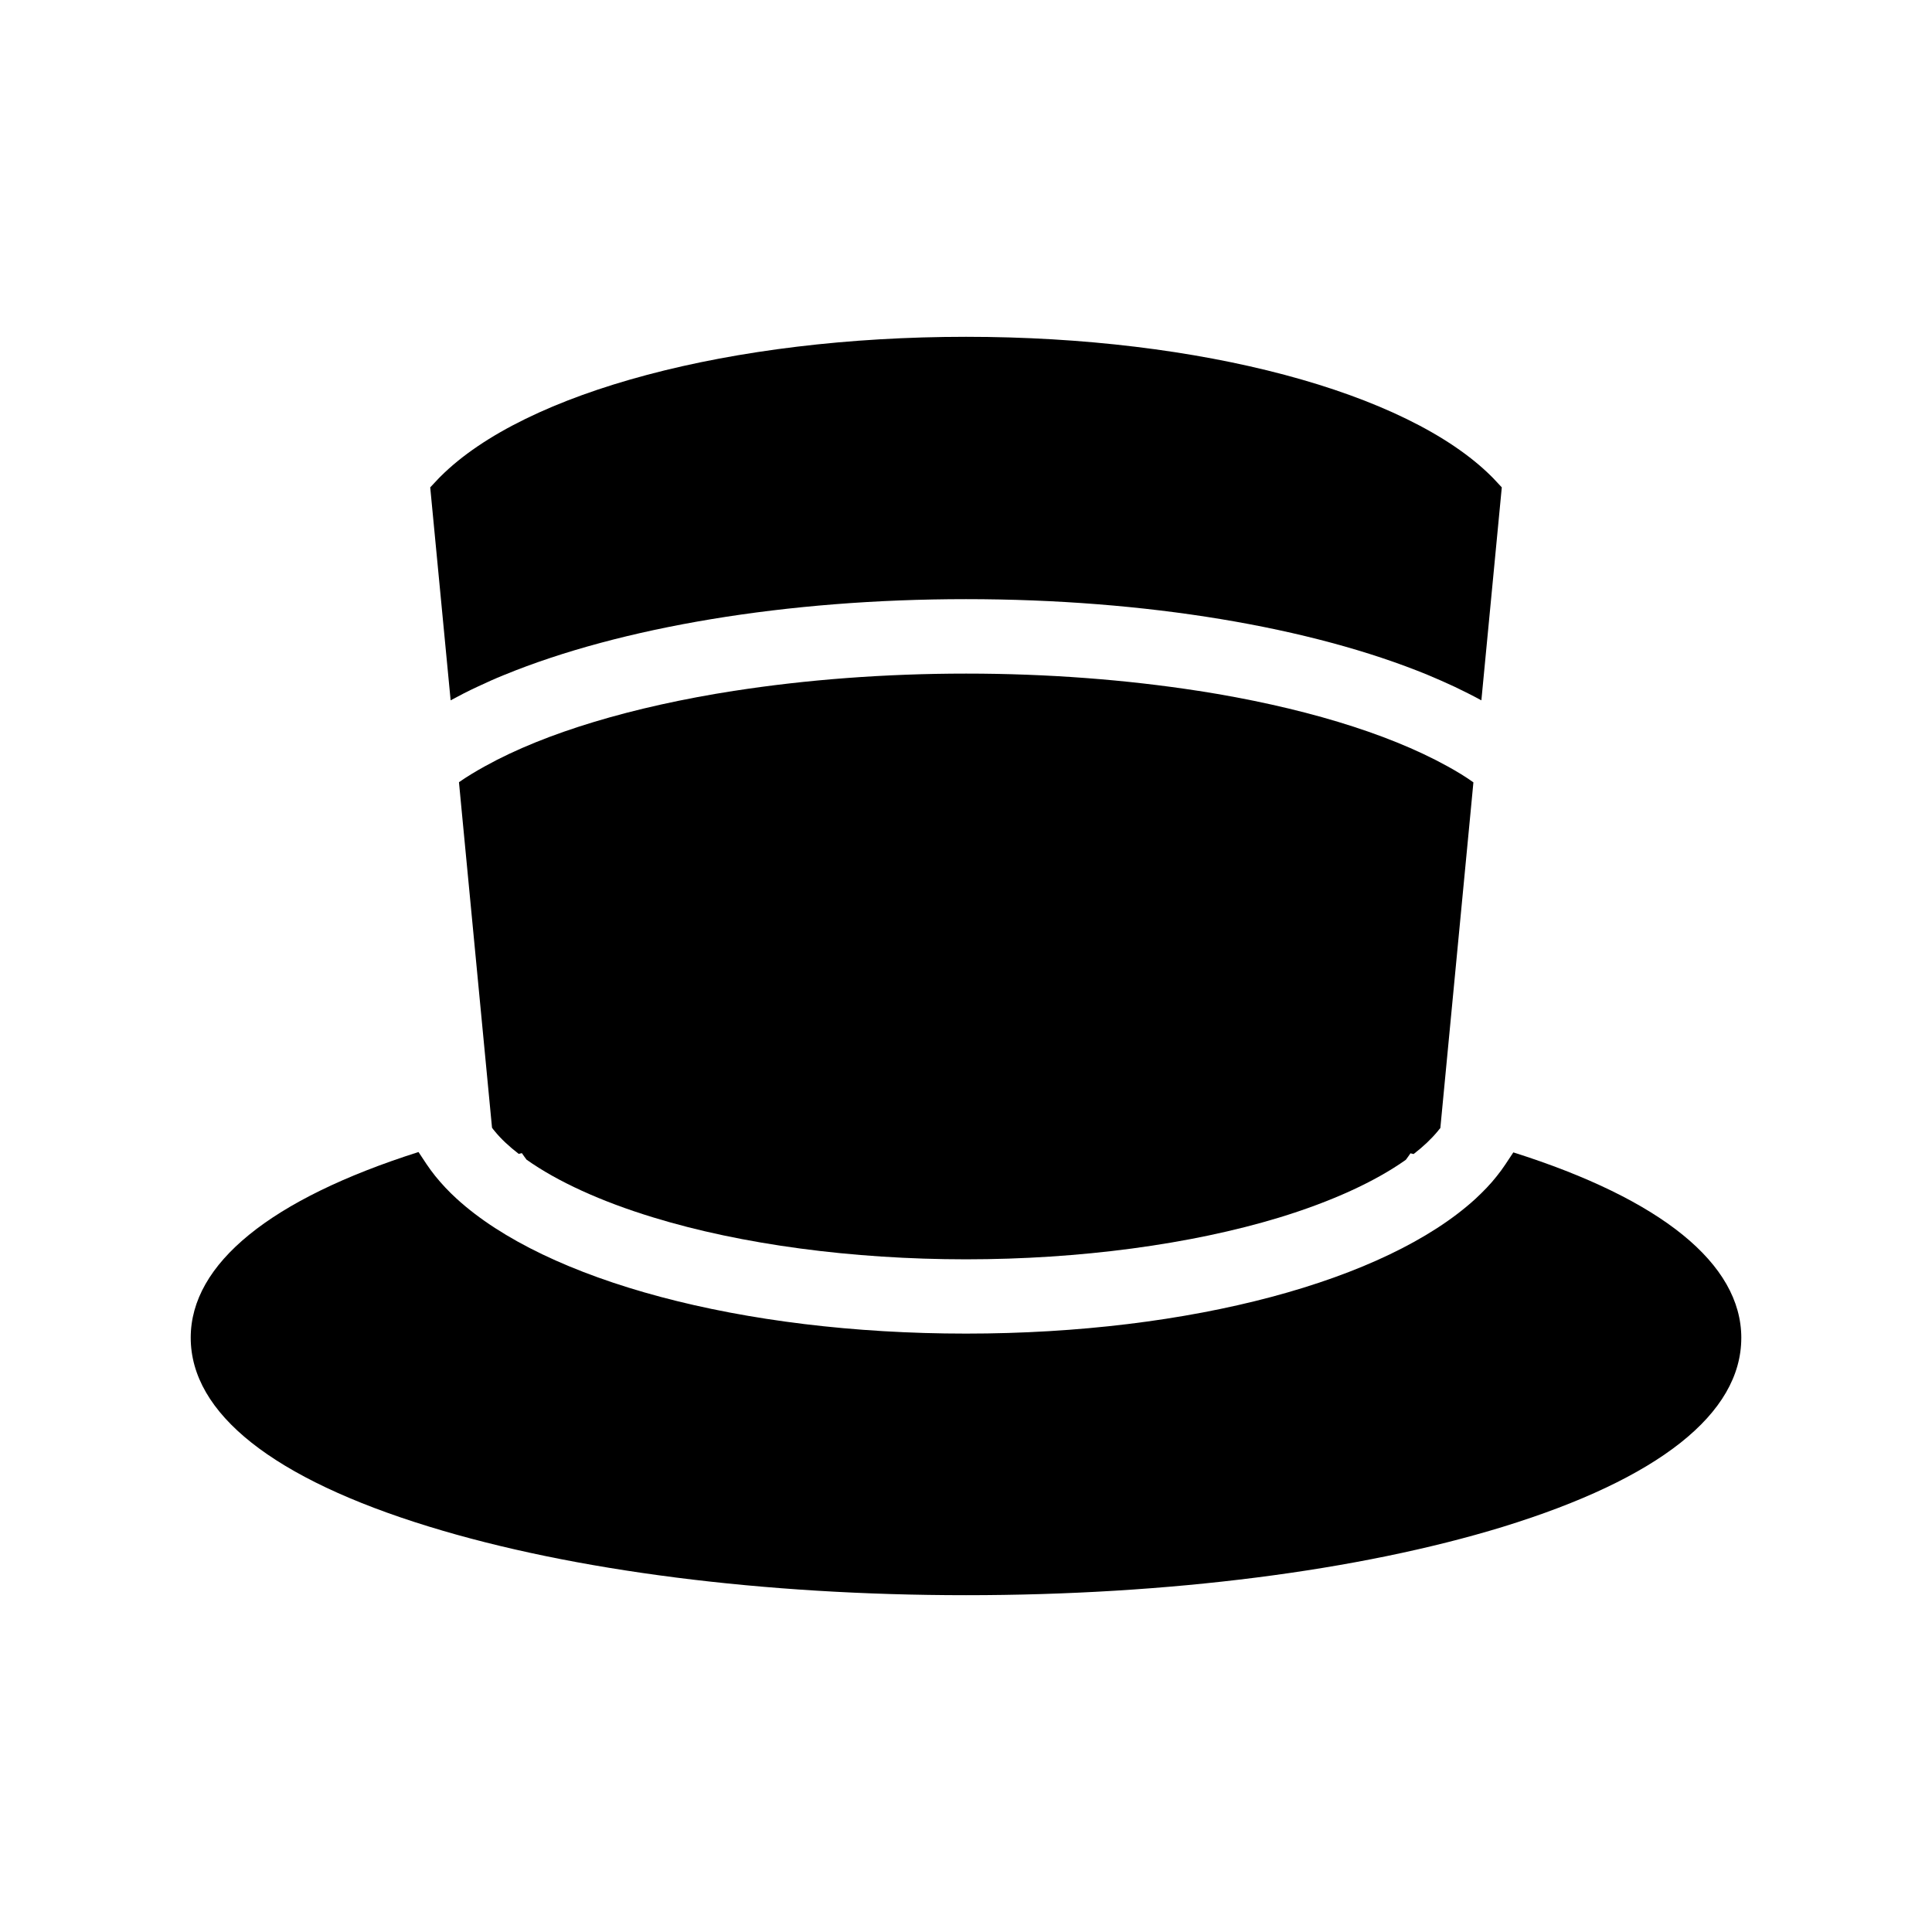
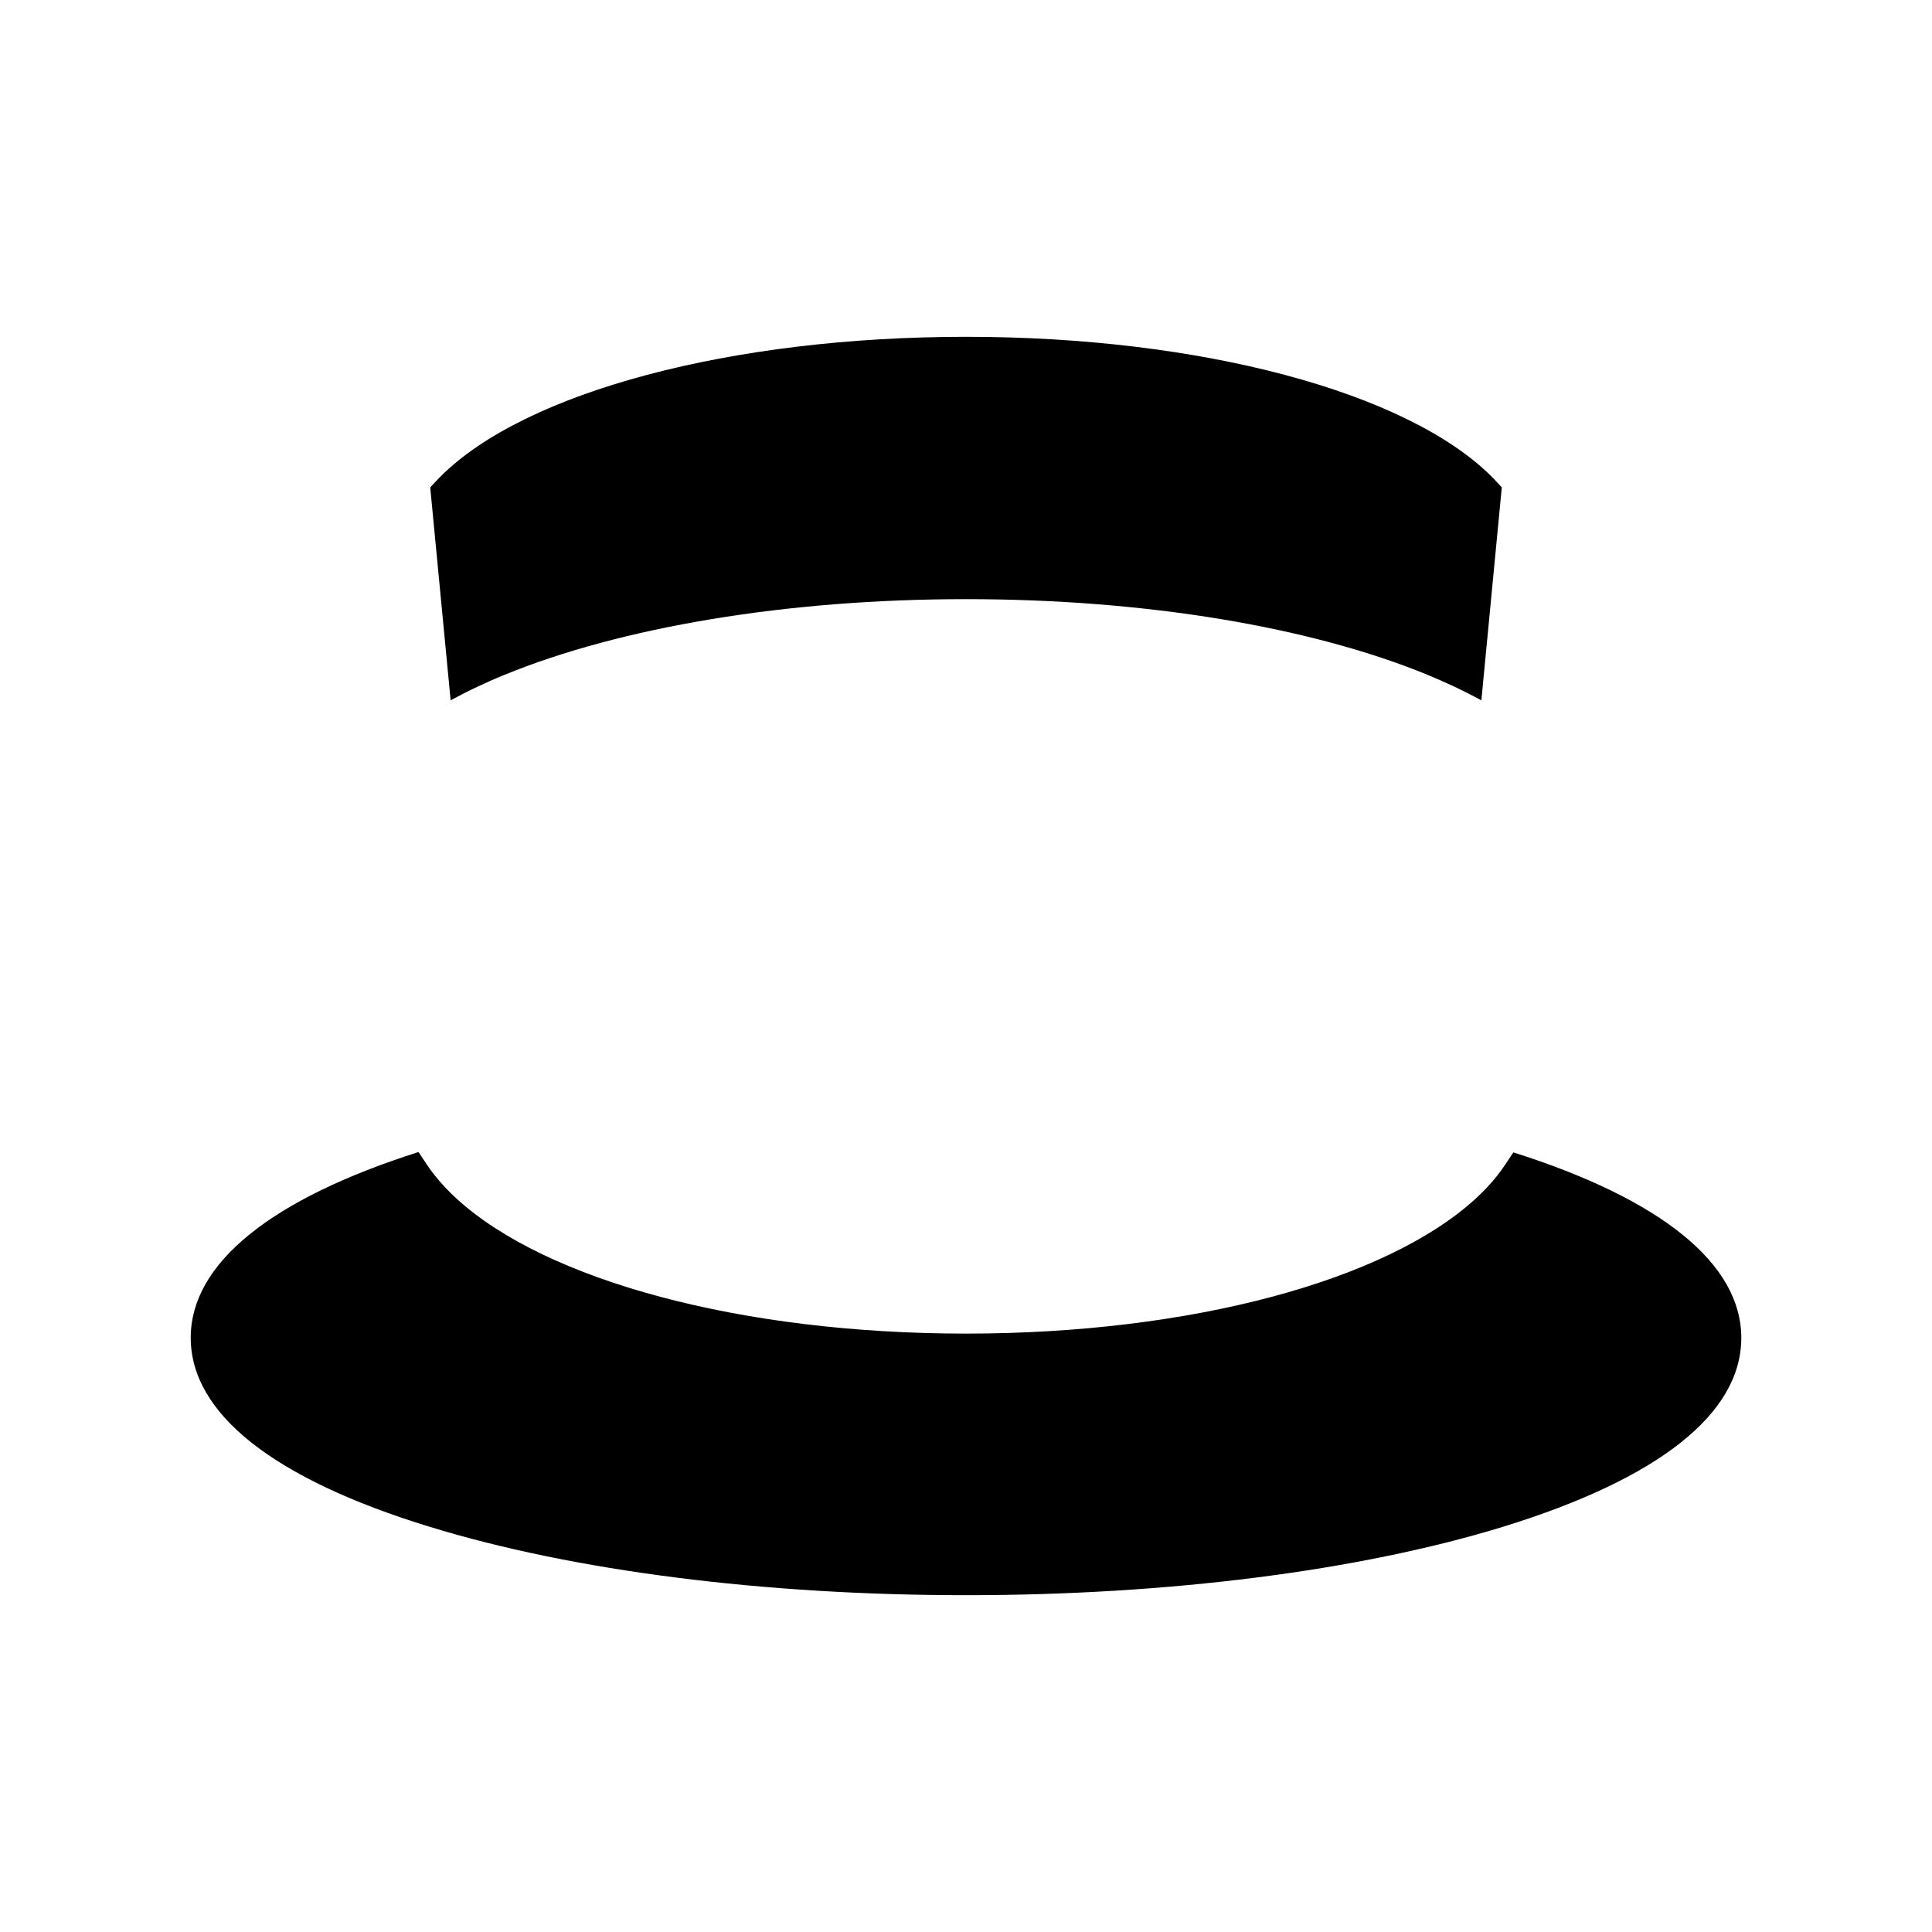
<svg xmlns="http://www.w3.org/2000/svg" fill="#000000" width="800px" height="800px" version="1.1" viewBox="144 144 512 512">
  <g>
    <path d="m605.46 498.55c0 20.074-21.844 37.344-63.223 50.086-38.078 11.66-88.609 18.105-142.23 18.105-53.629 0-104.16-6.445-142.24-18.156-41.379-12.695-63.223-30.012-63.223-50.086 0-19.633 21.207-36.754 60.367-49.199l2.117 3.199c0.738 1.082 1.477 2.117 2.312 3.148 1.672 2.066 3.543 4.082 5.656 6.004 23.766 21.746 75.426 35.766 135.01 35.766s111.24-14.023 134.96-35.672c2.117-1.969 4.035-3.938 5.656-6.004 0.836-1.031 1.625-2.117 2.312-3.148l2.117-3.199c39.211 12.402 60.414 29.523 60.414 49.156z" />
-     <path d="m527.48 347.01c-16.039-8.855-39.066-15.742-65.879-19.926h-0.051c-19.039-2.953-39.902-4.574-61.5-4.574s-42.508 1.625-61.5 4.574h-0.051c-26.812 4.184-49.891 11.07-65.879 19.926-2.508 1.379-4.871 2.805-6.988 4.281l0.641 6.742 8.117 84.82c0.195 0.297 0.441 0.59 0.688 0.887 1.672 2.066 3.836 4.082 6.394 6.051 0.246-0.051 0.543-0.148 0.836-0.195 0.395 0.59 0.789 1.133 1.23 1.723 8.117 5.758 19.68 11.07 33.555 15.301 23.375 7.176 52.848 11.113 82.91 11.113s59.531-3.938 83-11.07c13.875-4.231 25.438-9.543 33.555-15.301 0.441-0.59 0.836-1.133 1.23-1.723 0.297 0.051 0.543 0.148 0.836 0.195 2.559-1.969 4.723-4.035 6.394-6.051 0.246-0.297 0.441-0.59 0.688-0.836l8.121-84.871 0.641-6.742c-2.117-1.523-4.481-2.949-6.988-4.324z" />
    <path d="m541.99 273.16-5.41 56.434c-2.262-1.23-4.625-2.41-7.086-3.59-2.312-1.082-4.676-2.117-7.133-3.148-30.898-12.695-74.734-20.074-122.36-20.074s-91.465 7.43-122.36 20.074c-2.461 0.984-4.82 2.066-7.133 3.148-2.461 1.133-4.82 2.363-7.086 3.59l-5.41-56.434 2.312-2.461c0.098-0.098 0.148-0.148 0.246-0.246l0.148-0.148c22.535-22.535 77.195-37.047 139.29-37.047s116.75 14.562 139.29 37.047l0.098 0.098 0.297 0.297z" />
  </g>
</svg>